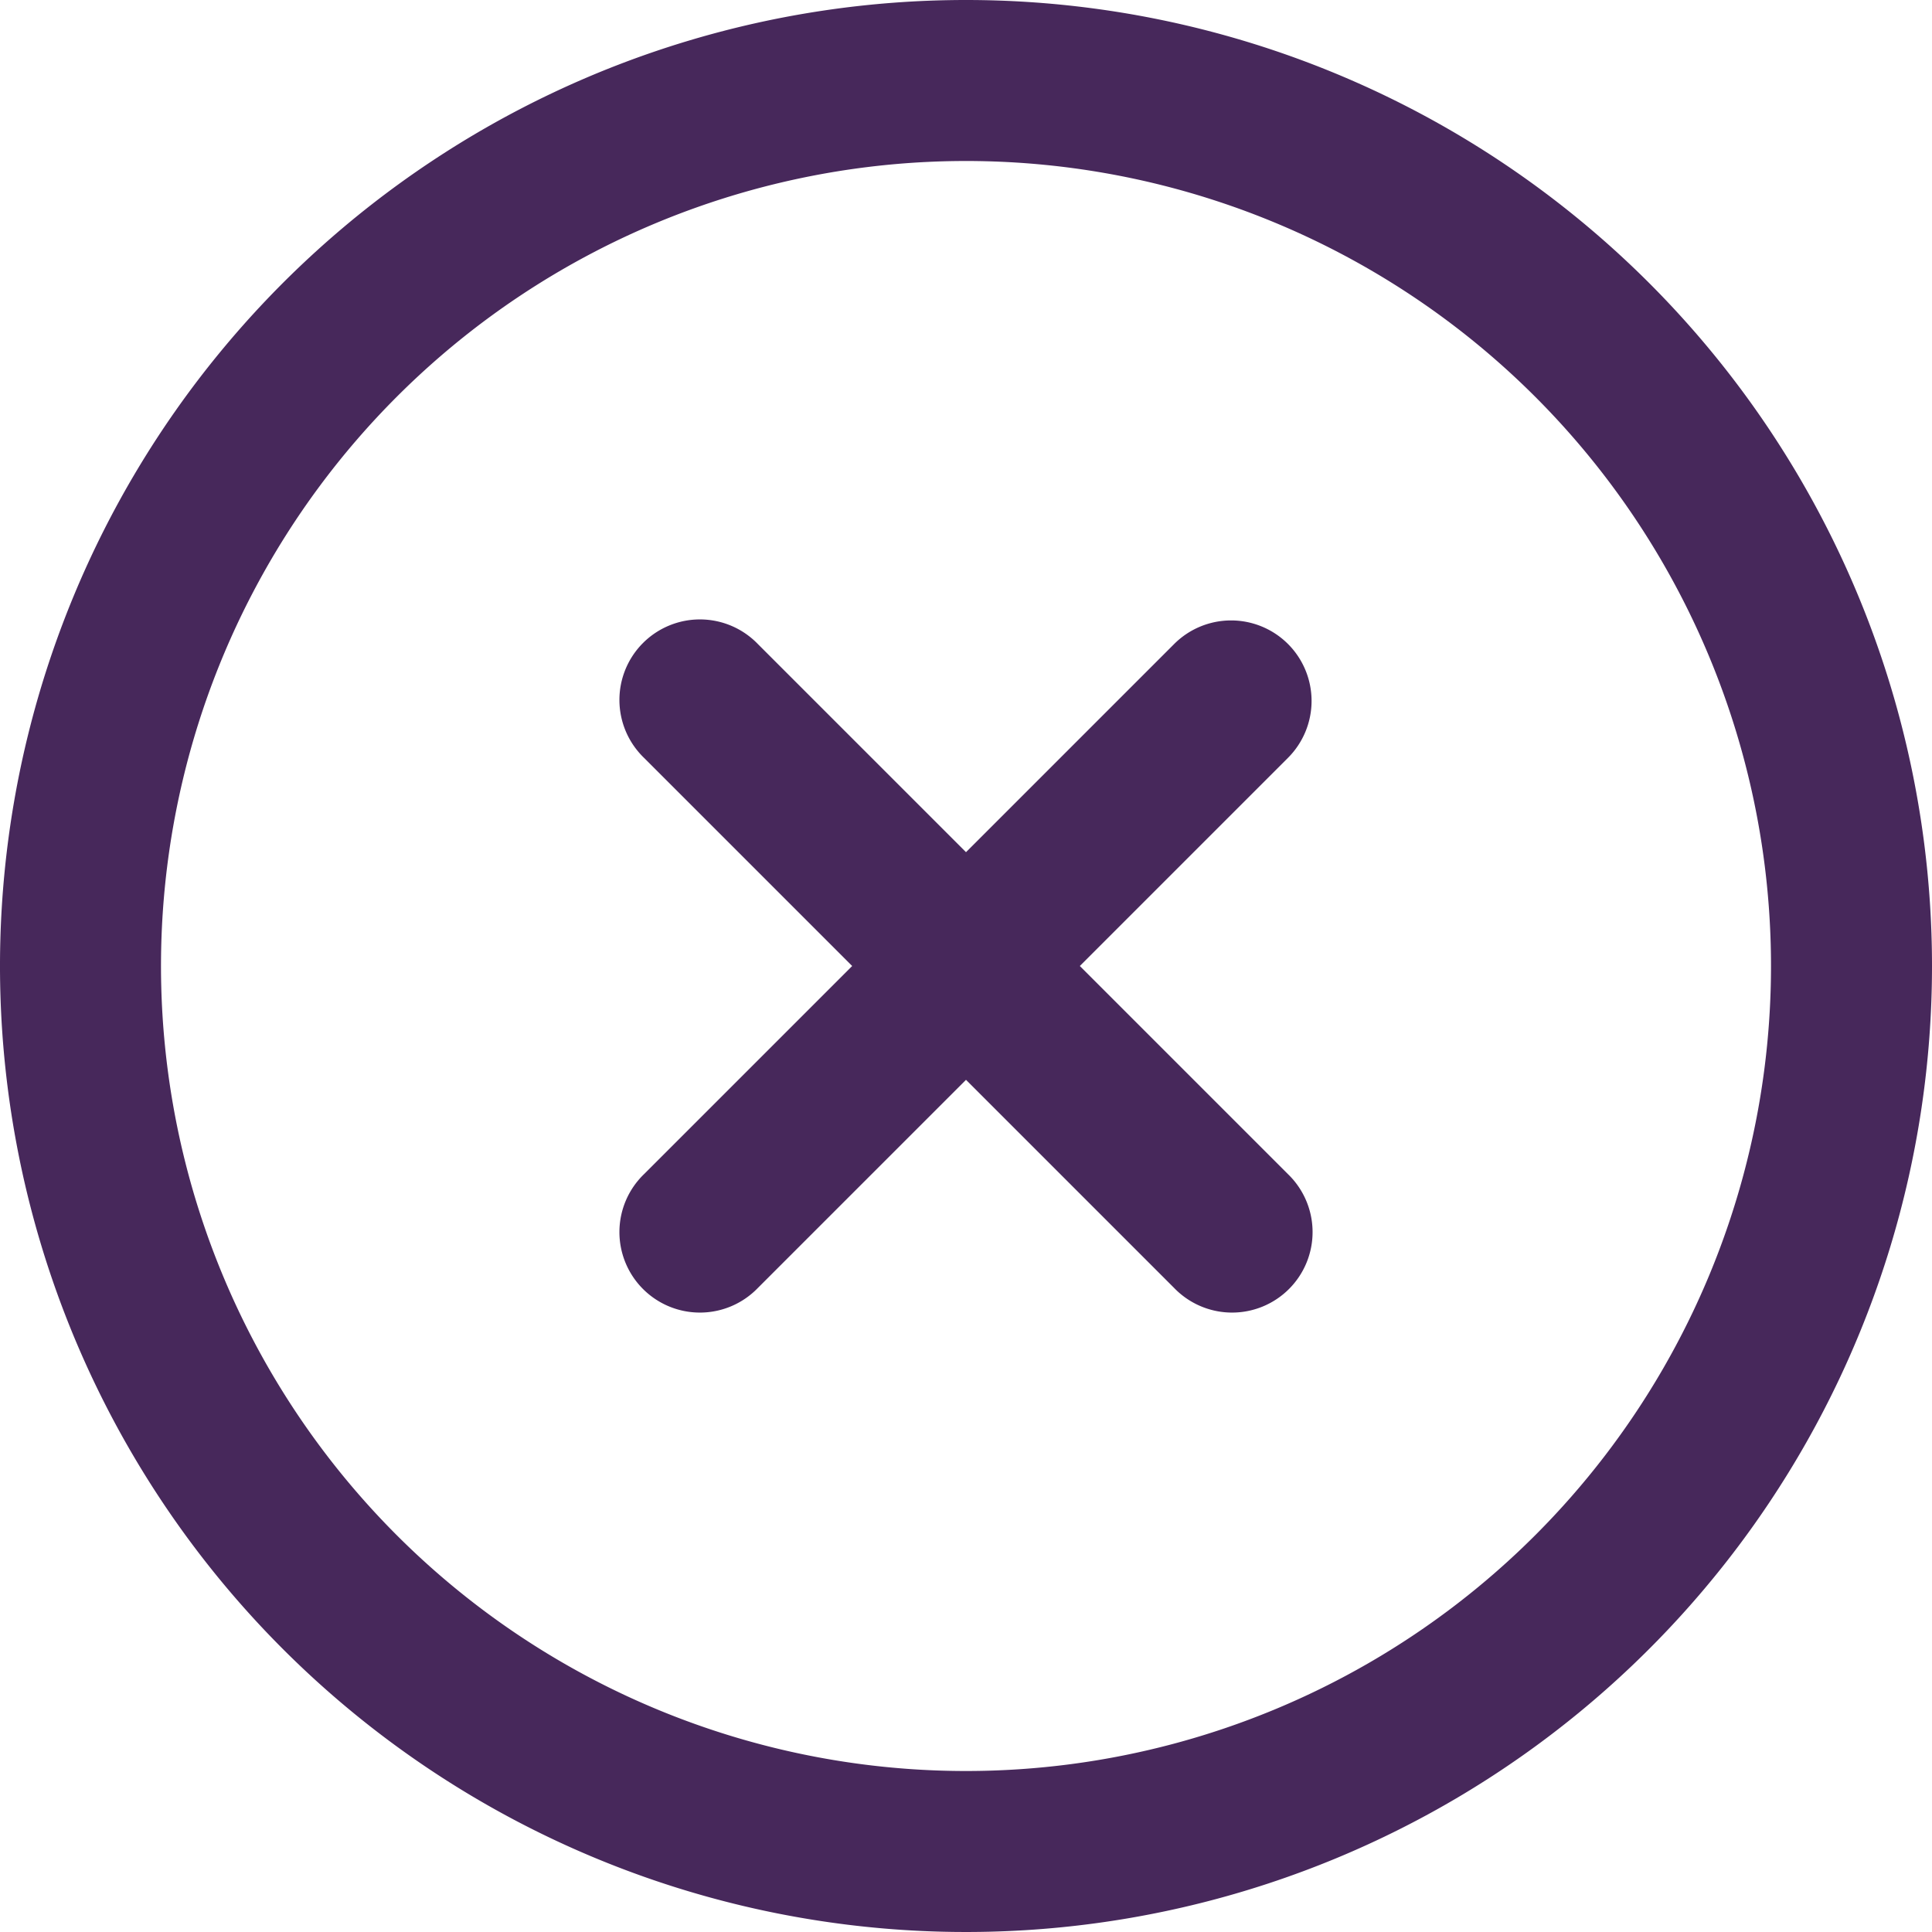
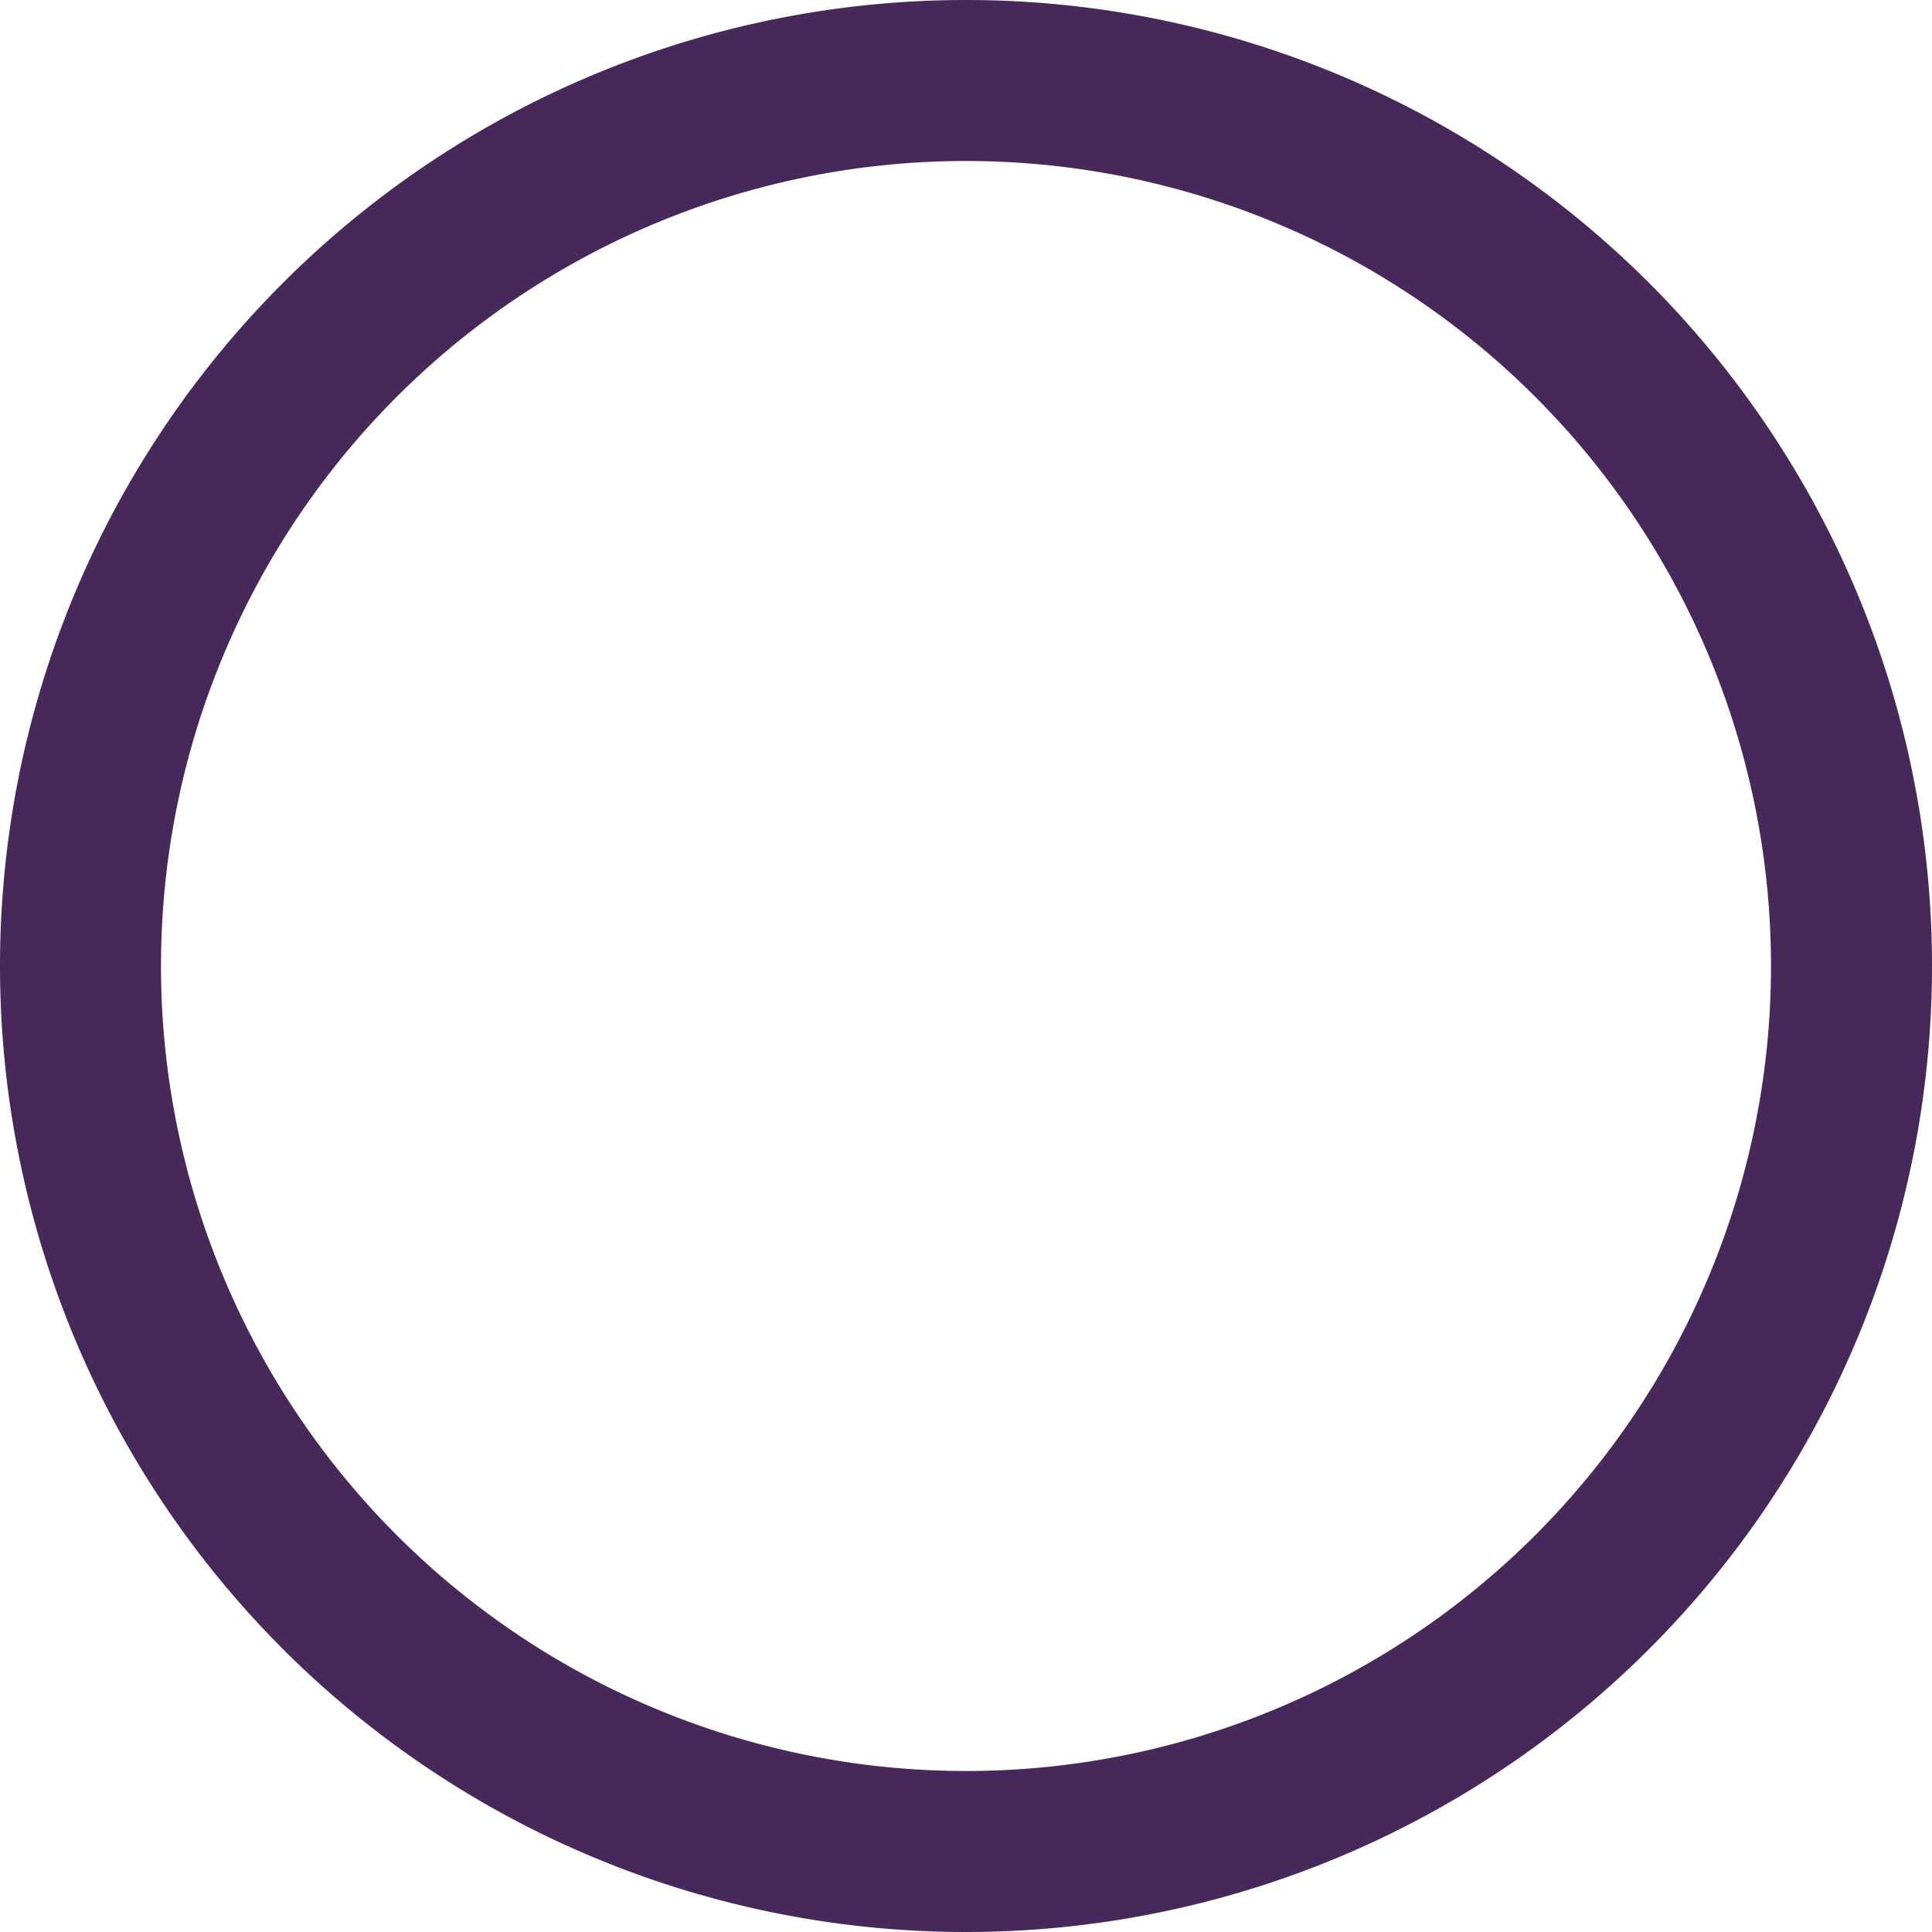
<svg xmlns="http://www.w3.org/2000/svg" id="cross-circle" width="24" height="24" viewBox="0 0 24 24">
-   <path id="Path_300" data-name="Path 300" d="M16,8a1,1,0,0,0-1.414,0L12,10.586,9.414,8A1,1,0,1,0,8,9.414L10.586,12,8,14.586A1,1,0,1,0,9.414,16L12,13.414,14.586,16A1,1,0,1,0,16,14.586L13.414,12,16,9.414A1,1,0,0,0,16,8Z" fill="#47285b" />
  <path id="Path_301" data-name="Path 301" d="M12,0A12,12,0,1,0,24,12,12,12,0,0,0,12,0Zm0,22A10,10,0,1,1,22,12,10,10,0,0,1,12,22Z" fill="#47285b" />
</svg>